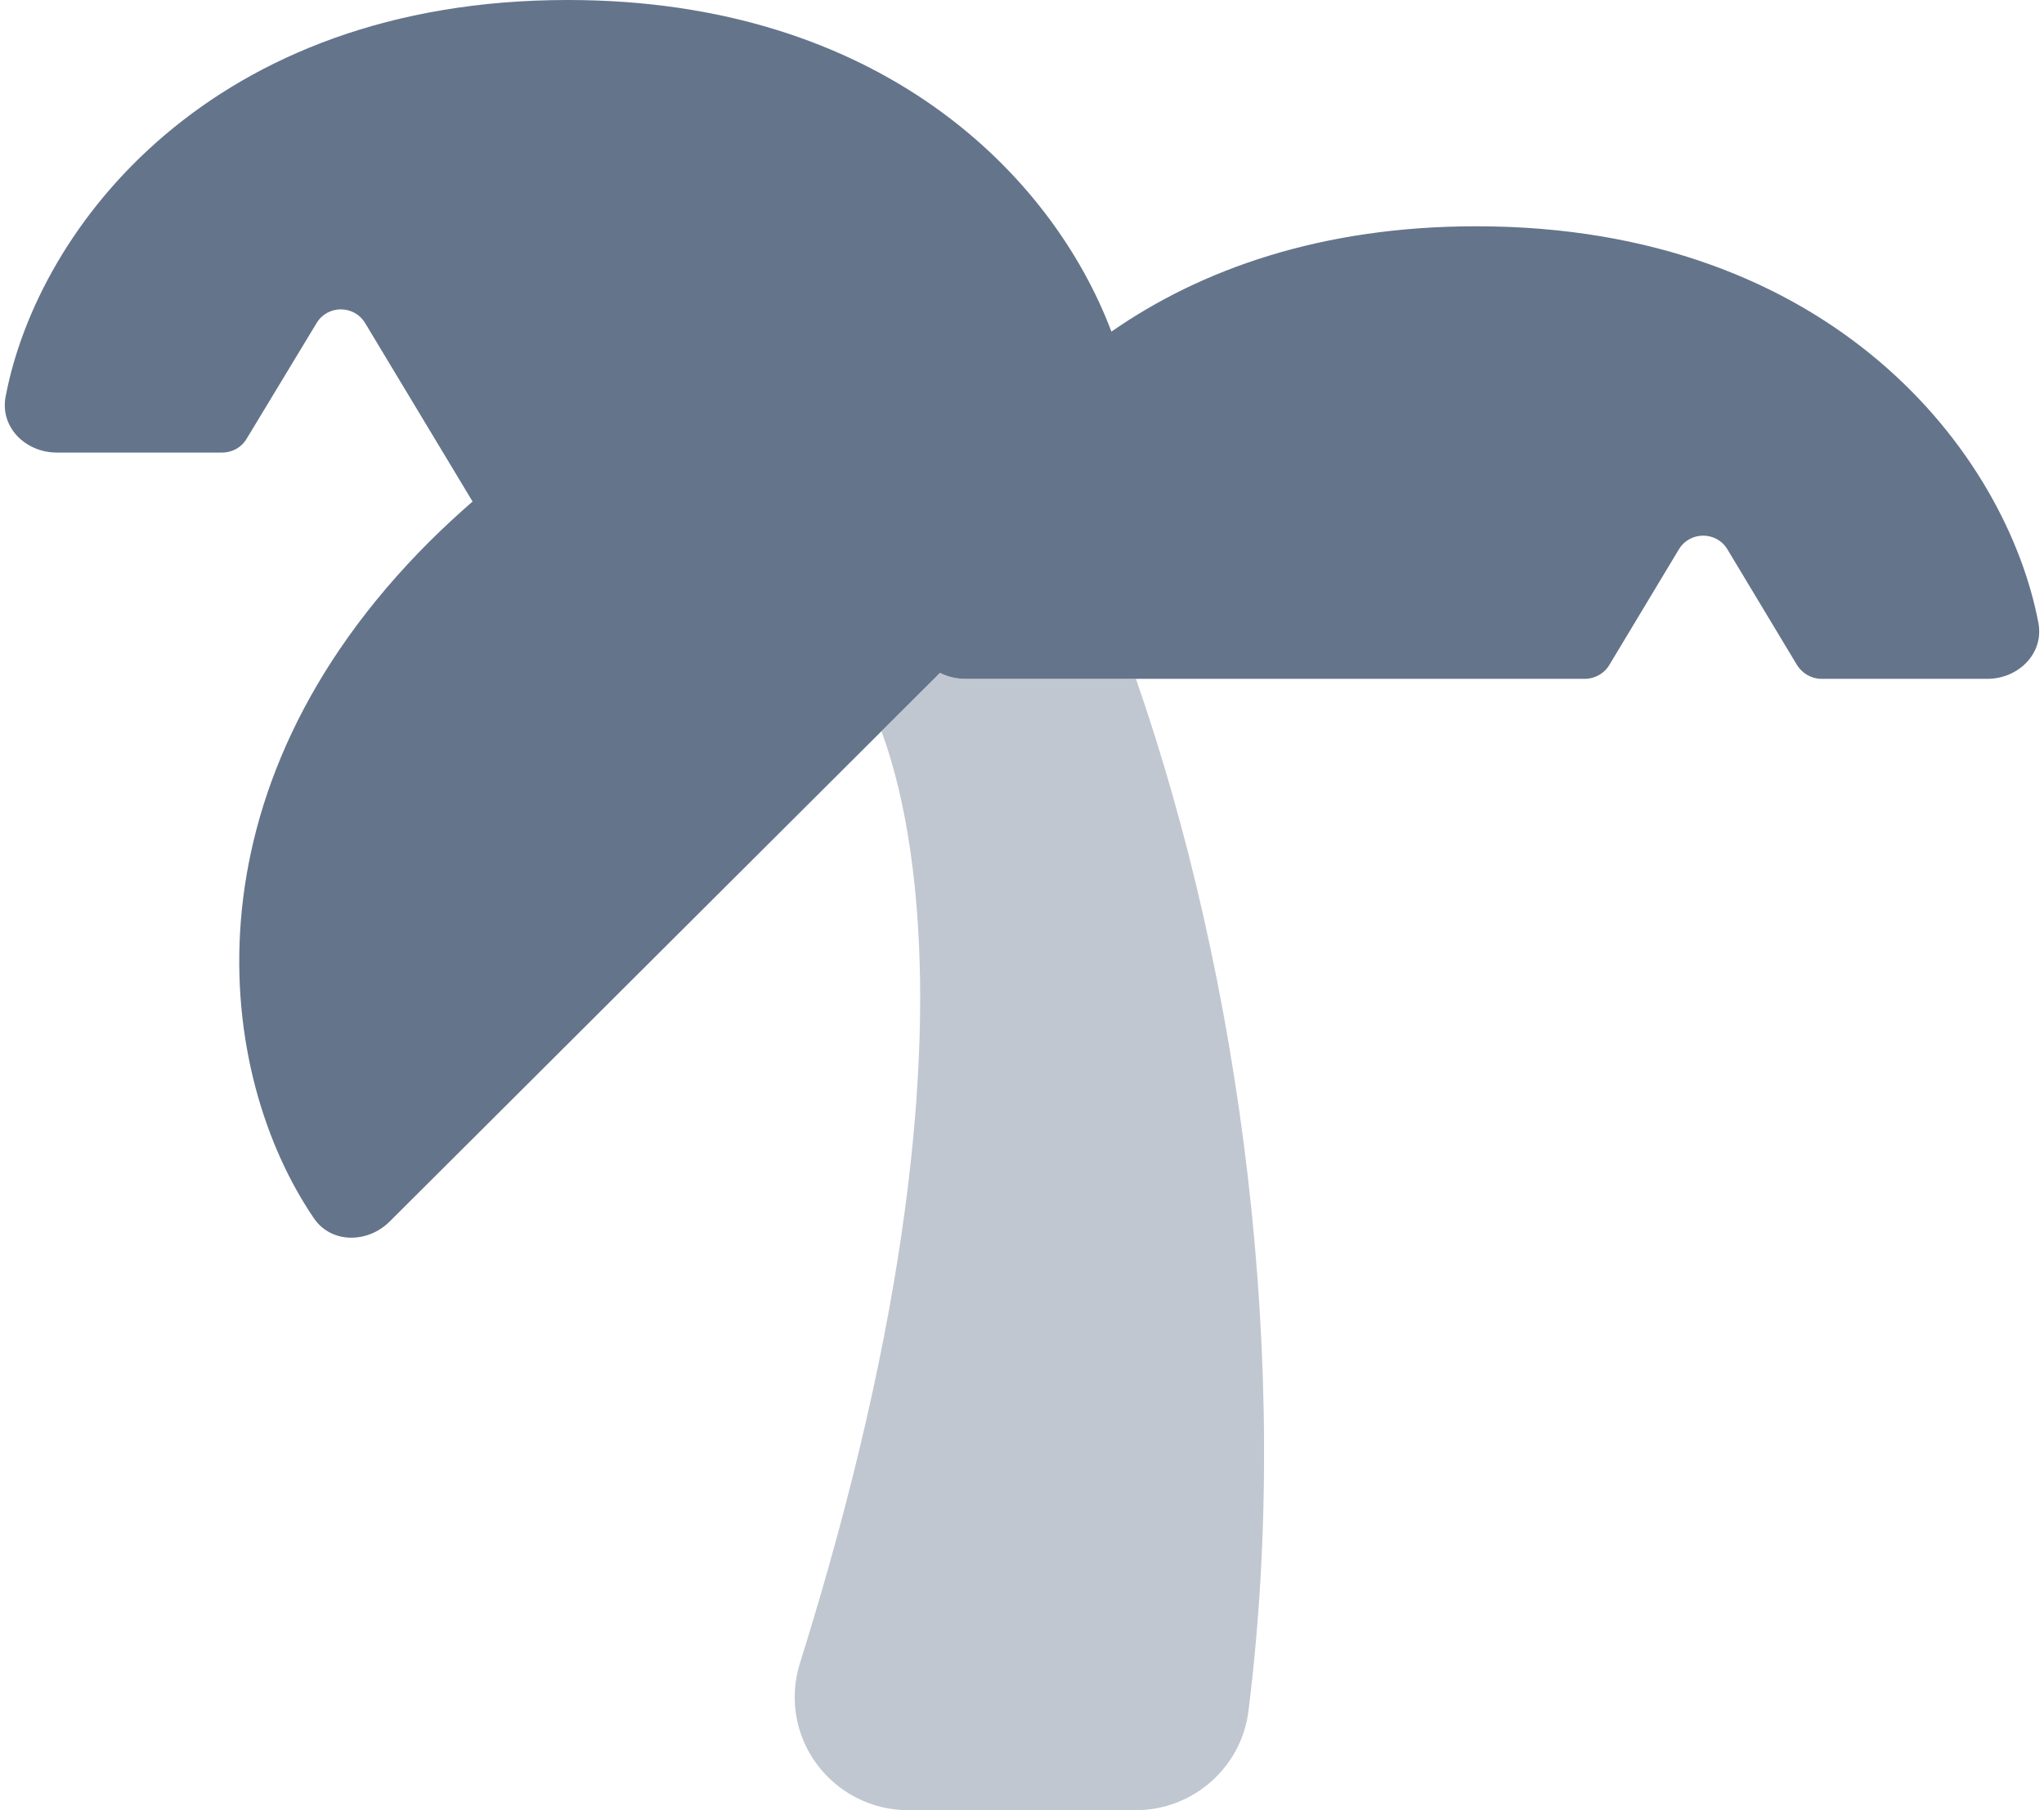
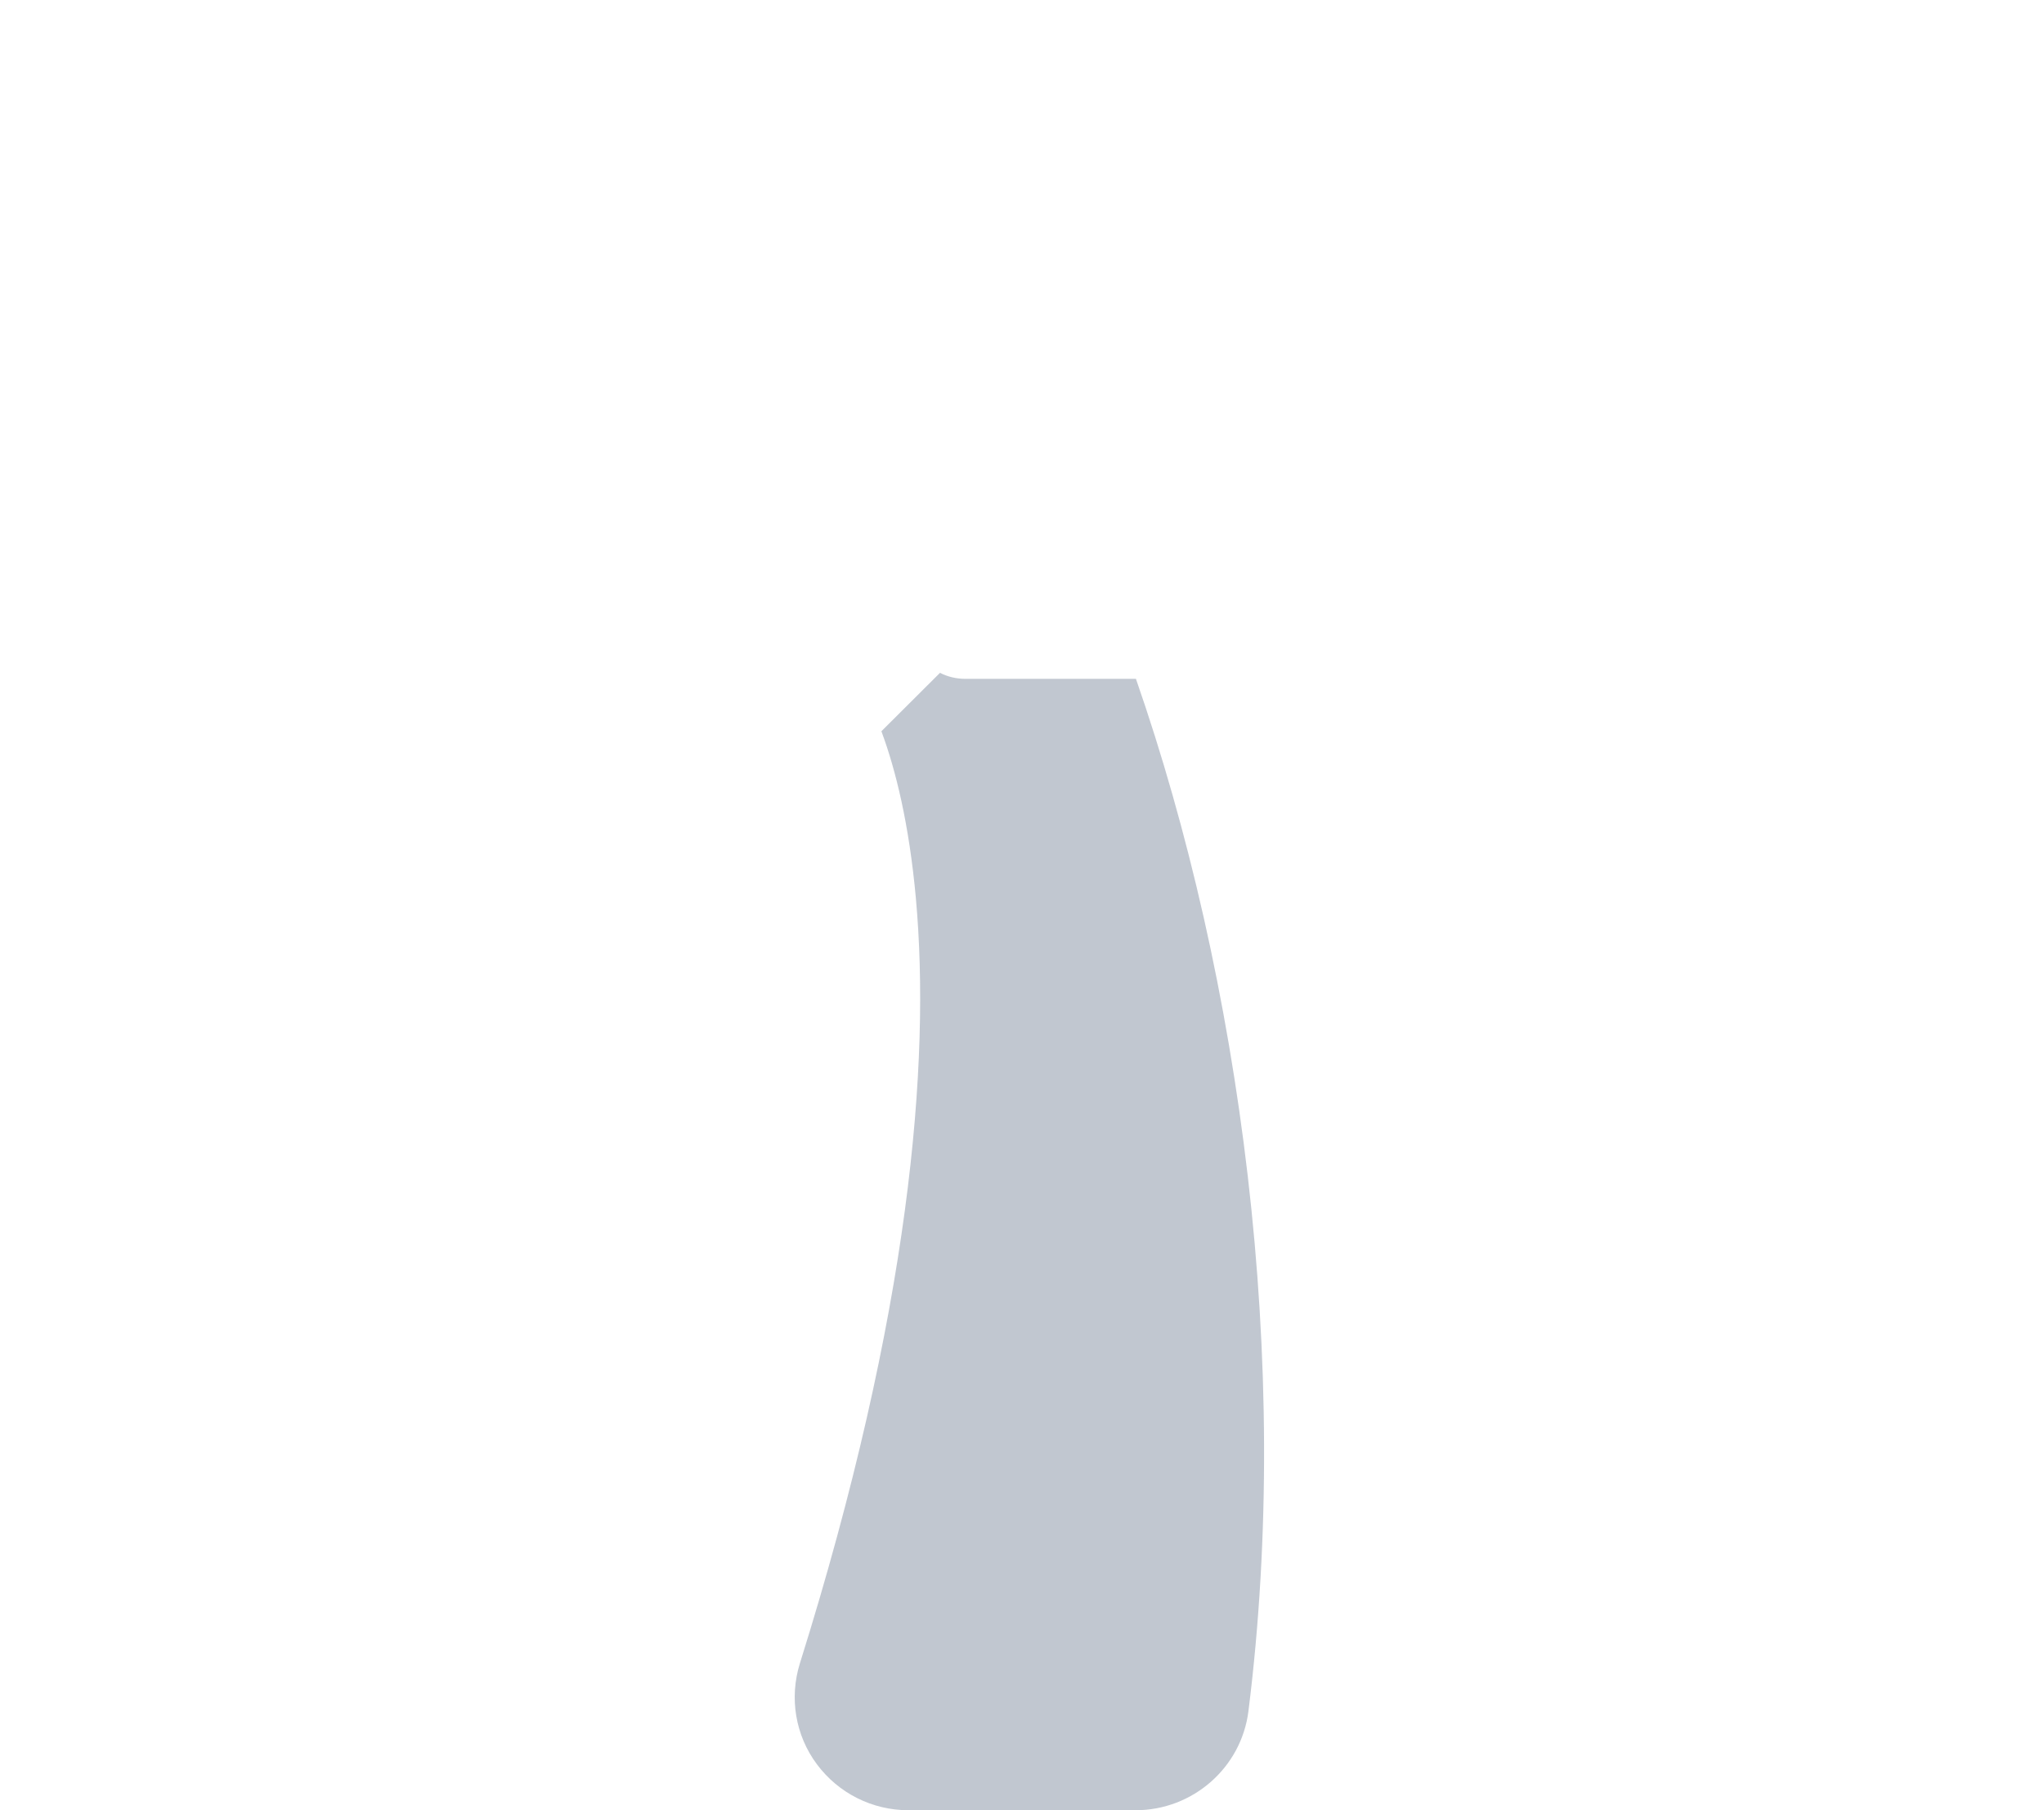
<svg xmlns="http://www.w3.org/2000/svg" width="35" height="31" viewBox="0 0 35 31" fill="none">
  <g clip-path="url(#clip0_757_1476)">
    <path opacity="0.4" d="M15.094 12.527C15.337 13.181 15.568 14.114 15.683 15.385C15.938 18.2 15.586 22.457 13.696 28.487C13.514 29.075 13.617 29.716 13.988 30.213C14.358 30.709 14.936 31 15.556 31H19.444C20.423 31 21.255 30.273 21.377 29.305C22.13 23.311 21.237 16.759 19.451 11.625H16.528C16.376 11.625 16.224 11.589 16.096 11.522L15.094 12.521V12.527Z" fill="#64748B" />
-     <path d="M8.094 8.592L6.253 5.534C6.064 5.219 5.608 5.219 5.42 5.534L4.223 7.514C4.138 7.659 3.98 7.75 3.804 7.75H0.972C0.437 7.75 -0.006 7.314 0.097 6.787C0.65 3.887 3.622 0 9.722 0C15.069 0 18.017 2.991 19.031 5.679C20.562 4.614 22.622 3.875 25.278 3.875C31.378 3.875 34.35 7.762 34.903 10.662C35.006 11.189 34.562 11.625 34.028 11.625H31.19C31.02 11.625 30.862 11.534 30.771 11.389L29.58 9.409C29.392 9.094 28.936 9.094 28.747 9.409L27.556 11.389C27.471 11.534 27.307 11.625 27.137 11.625H16.528C16.376 11.625 16.224 11.589 16.096 11.522L6.672 20.919C6.295 21.294 5.669 21.3 5.372 20.858C3.707 18.412 3.05 13.569 7.358 9.27C7.602 9.028 7.845 8.804 8.088 8.592H8.094Z" fill="#64748B" />
  </g>
  <defs>
    <clipPath id="clip0_757_1476">
      <rect width="35" height="31" fill="white" />
    </clipPath>
  </defs>
</svg>